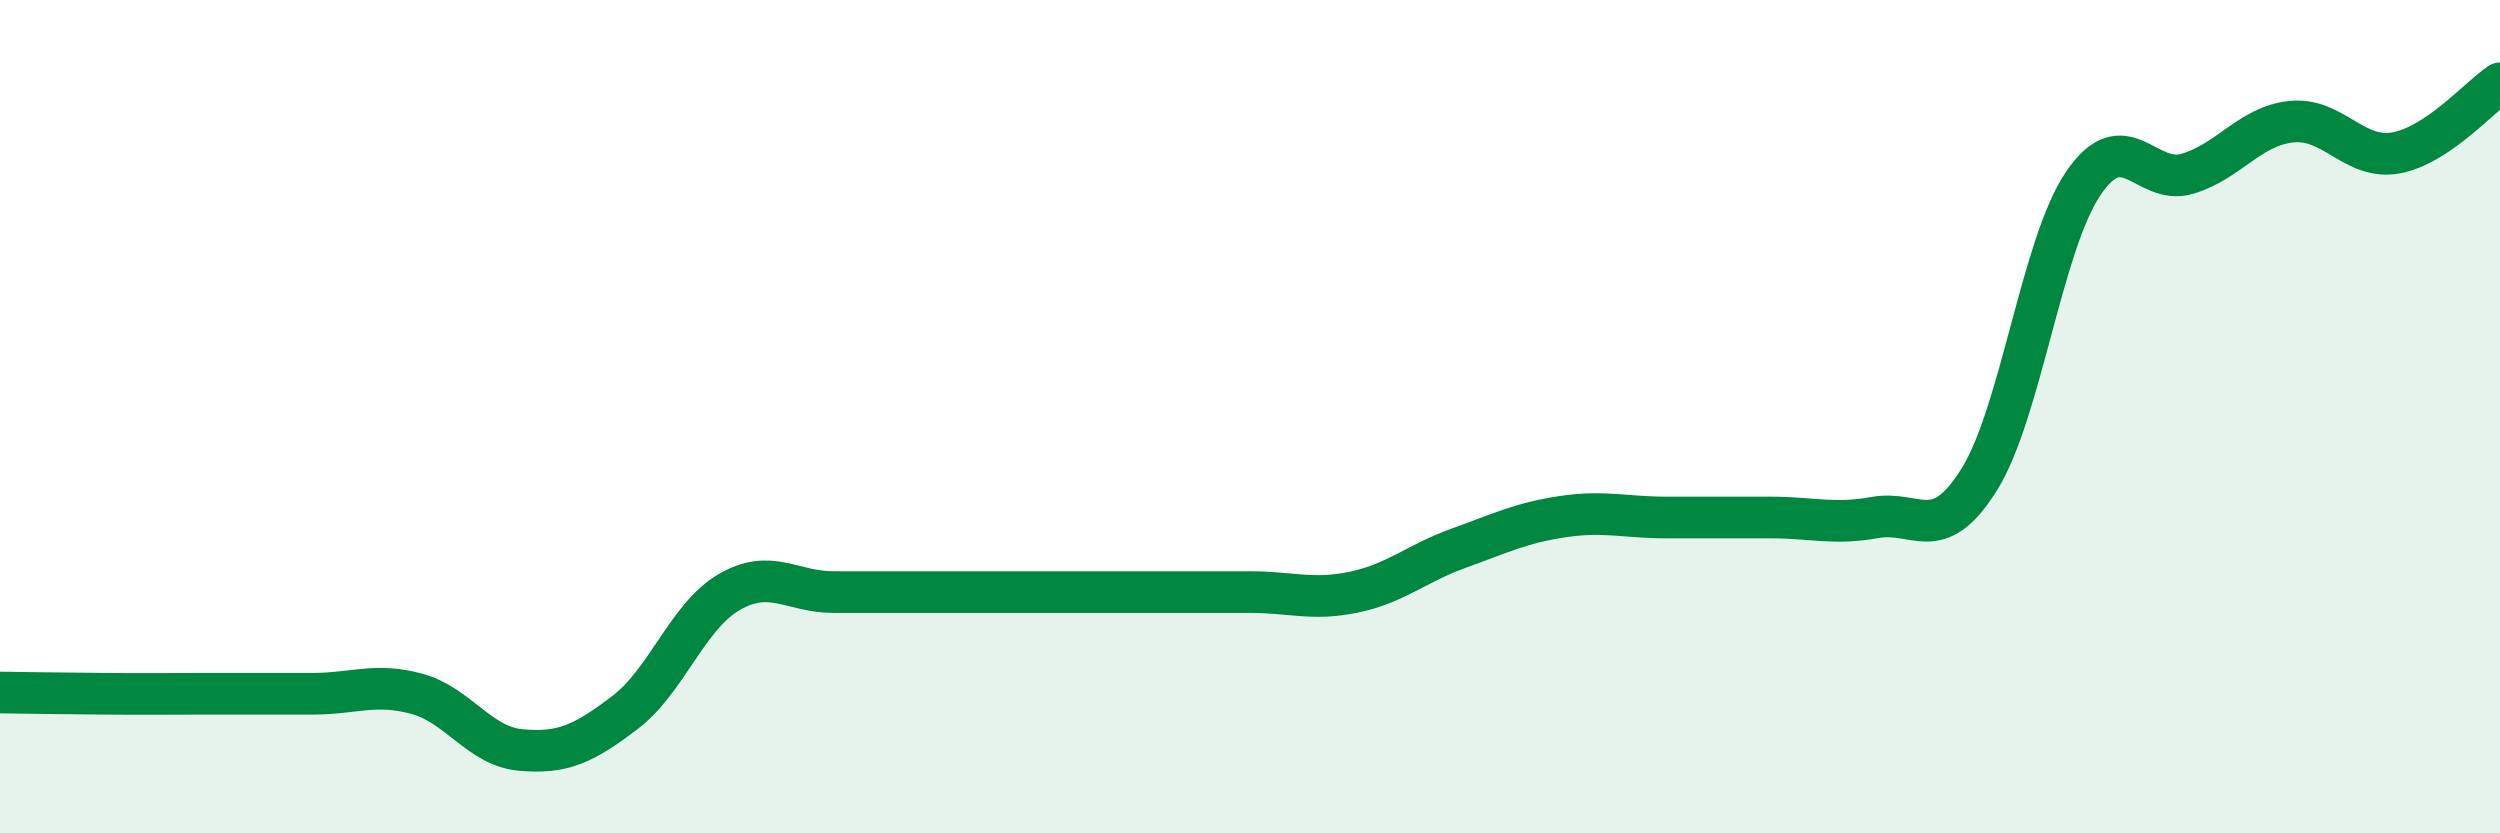
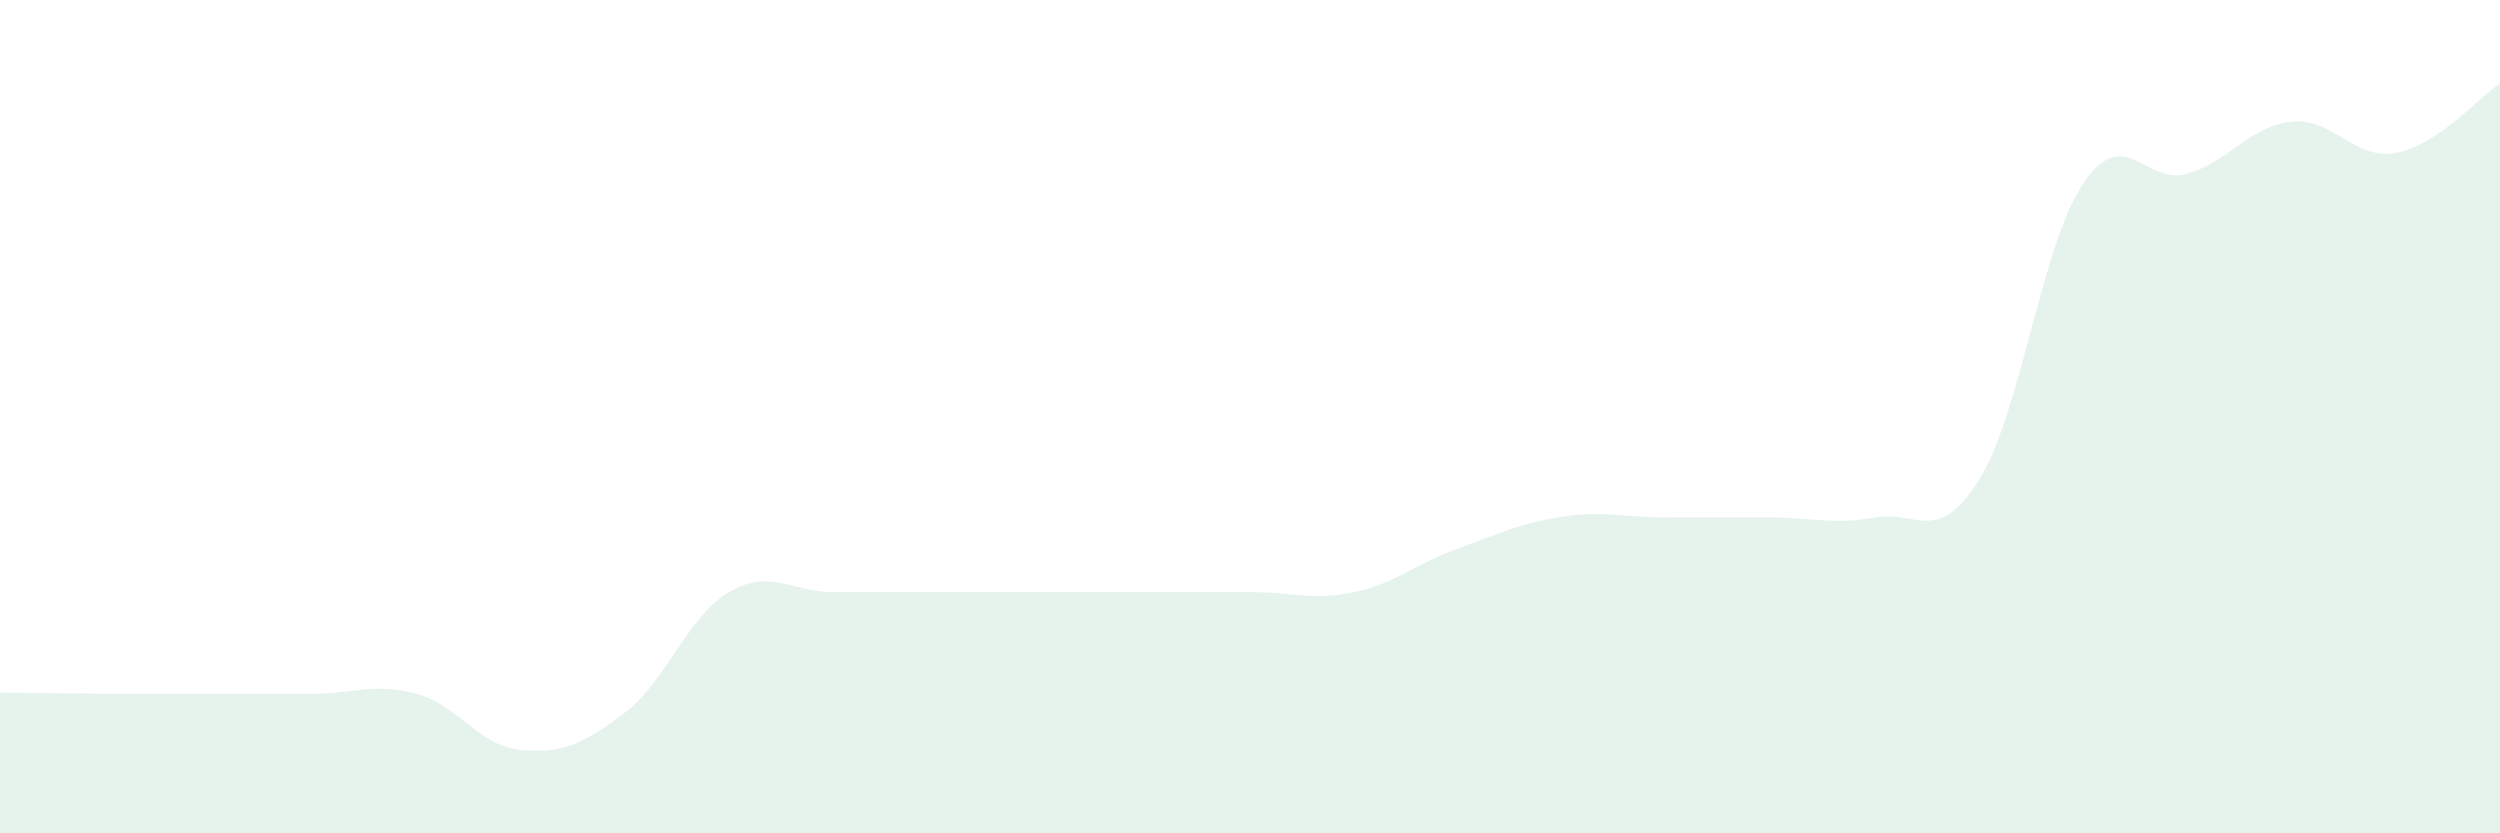
<svg xmlns="http://www.w3.org/2000/svg" width="60" height="20" viewBox="0 0 60 20">
  <path d="M 0,16.62 C 0.5,16.63 1.5,16.64 2.5,16.65 C 3.5,16.66 4,16.65 5,16.65 C 6,16.65 6.5,16.65 7.5,16.65 C 8.5,16.65 9,16.38 10,16.65 C 11,16.92 11.5,17.91 12.5,18 C 13.5,18.09 14,17.86 15,17.1 C 16,16.34 16.5,14.79 17.5,14.21 C 18.5,13.63 19,14.21 20,14.21 C 21,14.21 21.5,14.21 22.5,14.21 C 23.5,14.21 24,14.21 25,14.21 C 26,14.21 26.5,14.21 27.5,14.21 C 28.5,14.21 29,14.21 30,14.21 C 31,14.21 31.5,14.42 32.5,14.21 C 33.5,14 34,13.52 35,13.16 C 36,12.8 36.5,12.55 37.5,12.4 C 38.5,12.25 39,12.42 40,12.42 C 41,12.42 41.5,12.42 42.5,12.42 C 43.5,12.42 44,12.6 45,12.42 C 46,12.24 46.5,13.11 47.5,11.51 C 48.5,9.91 49,5.87 50,4.4 C 51,2.93 51.5,4.47 52.5,4.17 C 53.5,3.87 54,3.02 55,2.92 C 56,2.82 56.5,3.85 57.5,3.67 C 58.5,3.49 59.5,2.33 60,2L60 20L0 20Z" fill="#008740" opacity="0.1" stroke-linecap="round" stroke-linejoin="round" />
-   <path d="M 0,16.62 C 0.5,16.63 1.5,16.64 2.5,16.65 C 3.5,16.66 4,16.65 5,16.65 C 6,16.65 6.5,16.65 7.5,16.65 C 8.5,16.65 9,16.38 10,16.65 C 11,16.92 11.5,17.91 12.5,18 C 13.5,18.09 14,17.86 15,17.1 C 16,16.34 16.5,14.79 17.5,14.21 C 18.5,13.63 19,14.21 20,14.21 C 21,14.21 21.5,14.21 22.5,14.21 C 23.5,14.21 24,14.21 25,14.21 C 26,14.21 26.5,14.21 27.5,14.21 C 28.5,14.21 29,14.21 30,14.21 C 31,14.21 31.5,14.42 32.5,14.21 C 33.5,14 34,13.52 35,13.16 C 36,12.8 36.5,12.55 37.5,12.4 C 38.5,12.25 39,12.42 40,12.42 C 41,12.42 41.5,12.42 42.5,12.42 C 43.5,12.42 44,12.6 45,12.42 C 46,12.24 46.5,13.11 47.5,11.51 C 48.5,9.91 49,5.87 50,4.4 C 51,2.93 51.5,4.47 52.5,4.17 C 53.5,3.87 54,3.02 55,2.92 C 56,2.82 56.5,3.85 57.5,3.67 C 58.5,3.49 59.5,2.33 60,2" stroke="#008740" stroke-width="1" fill="none" stroke-linecap="round" stroke-linejoin="round" />
</svg>